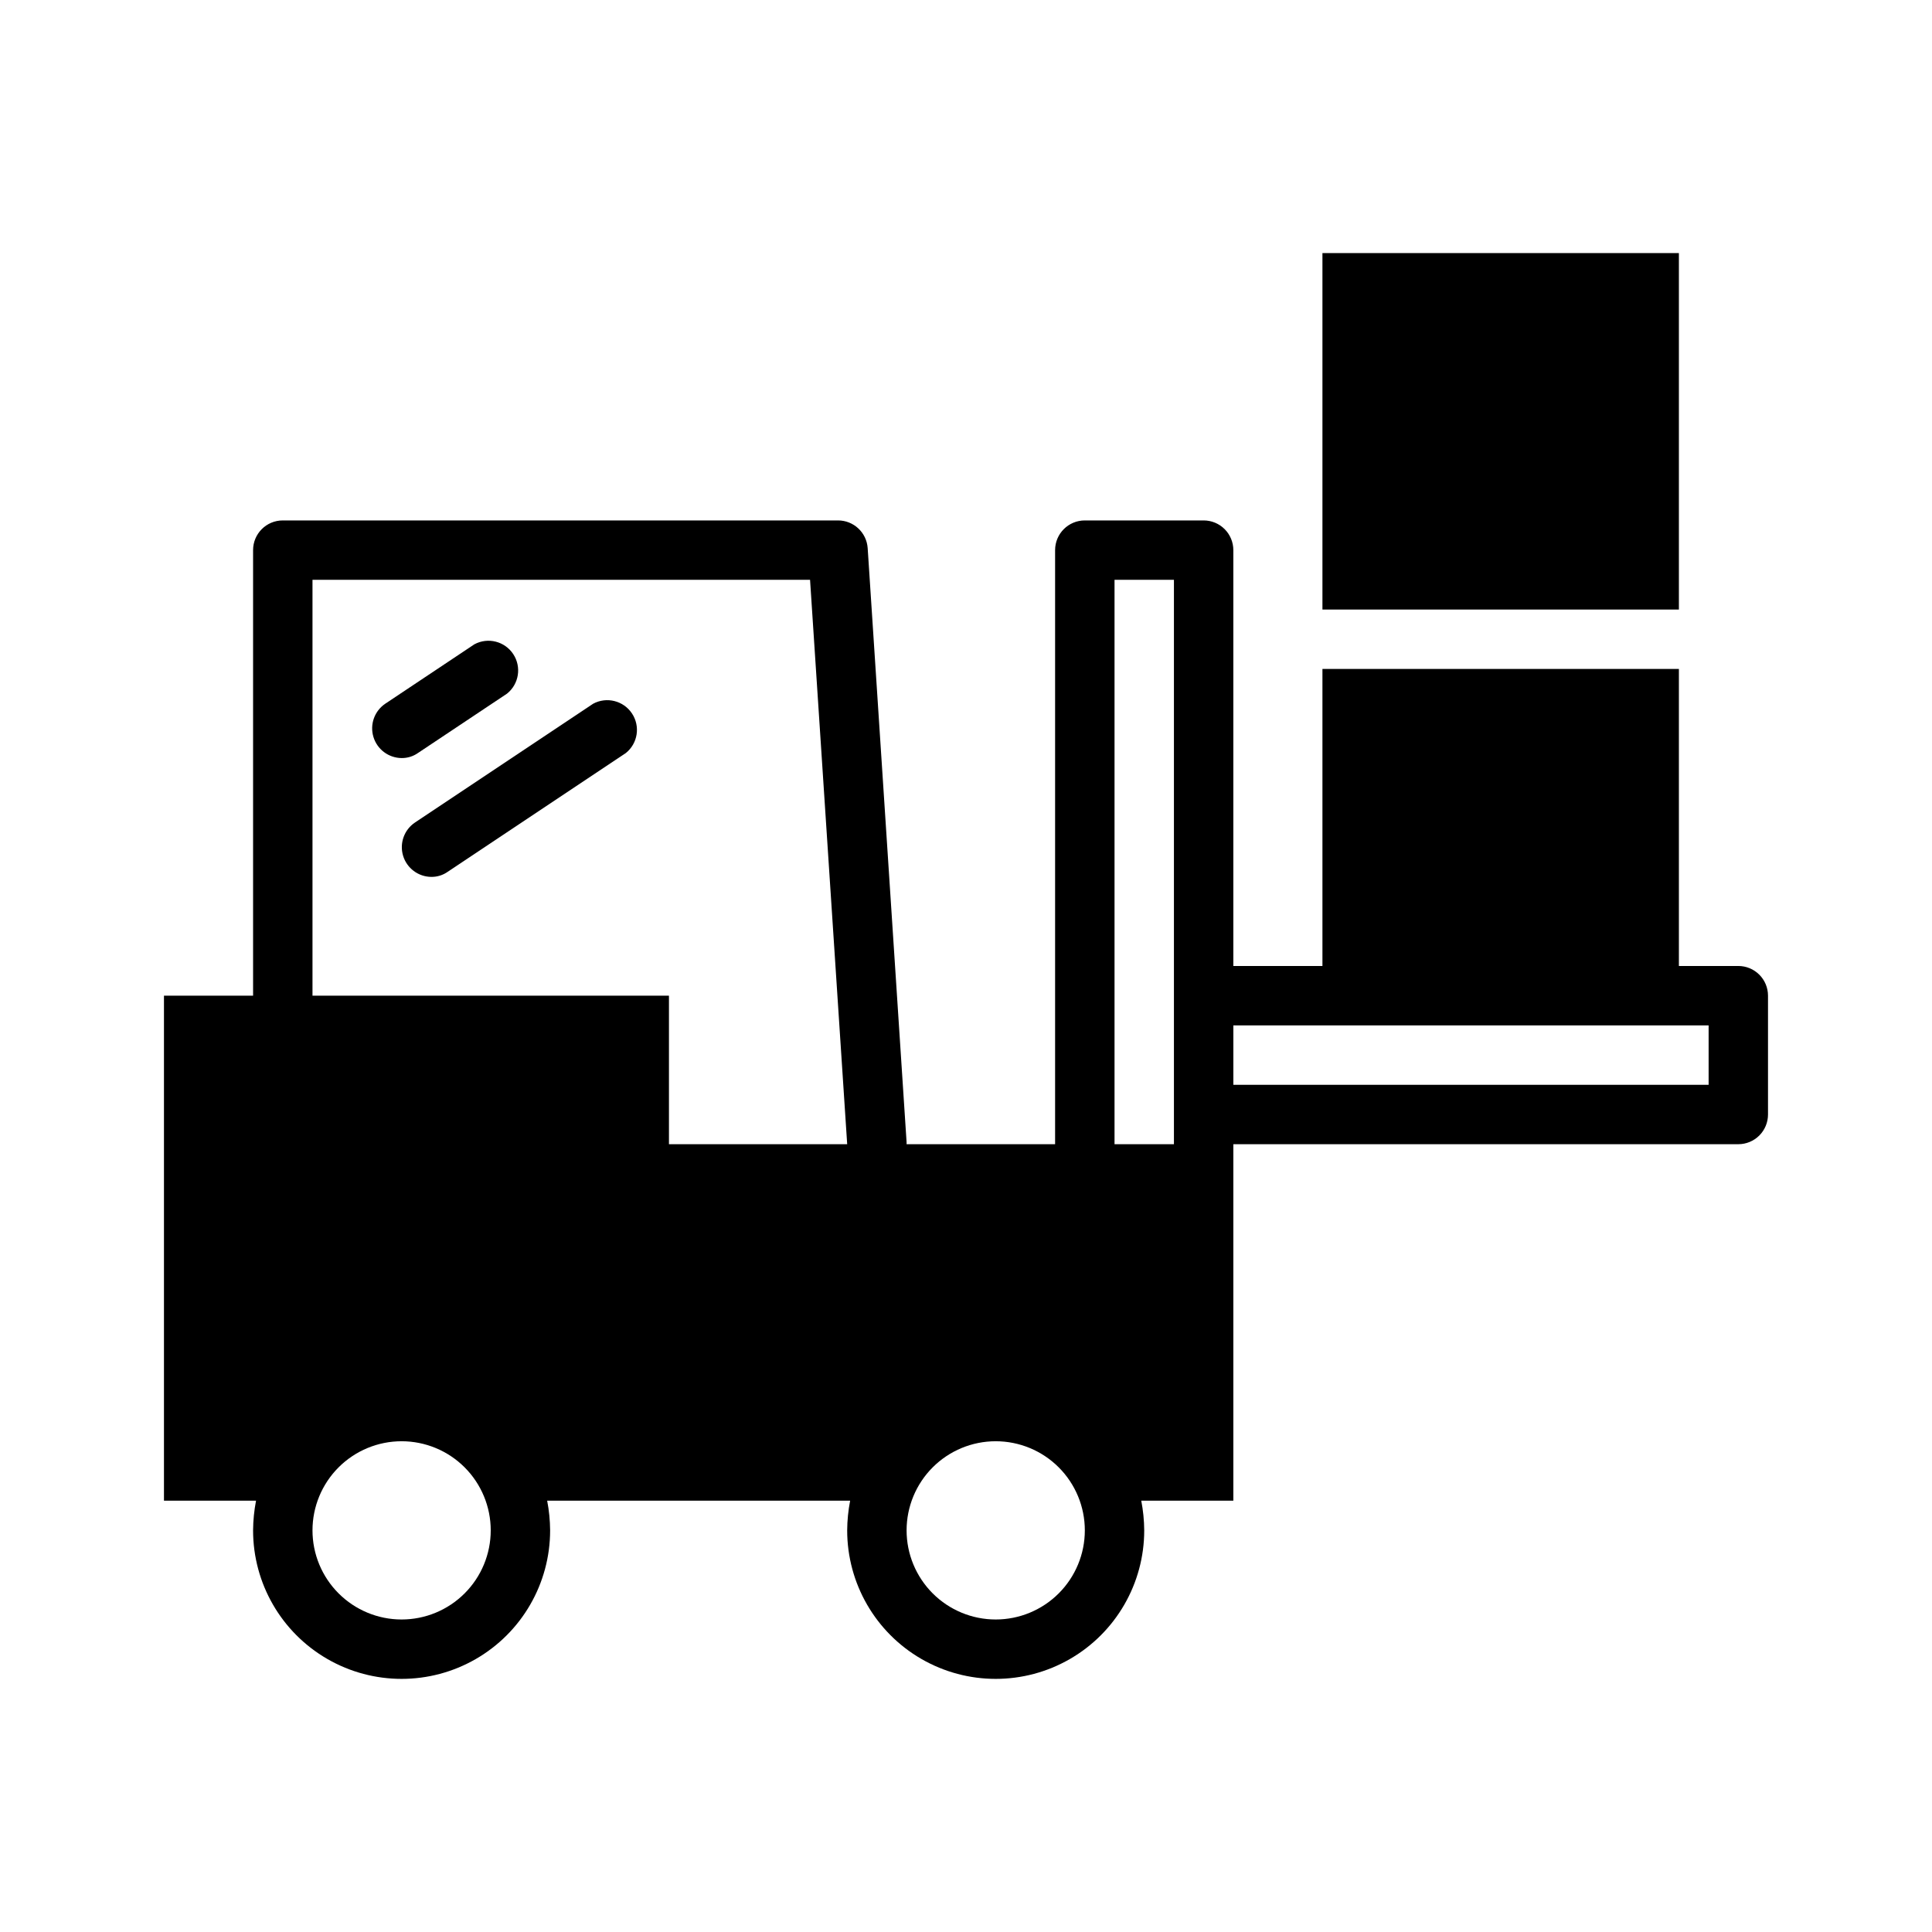
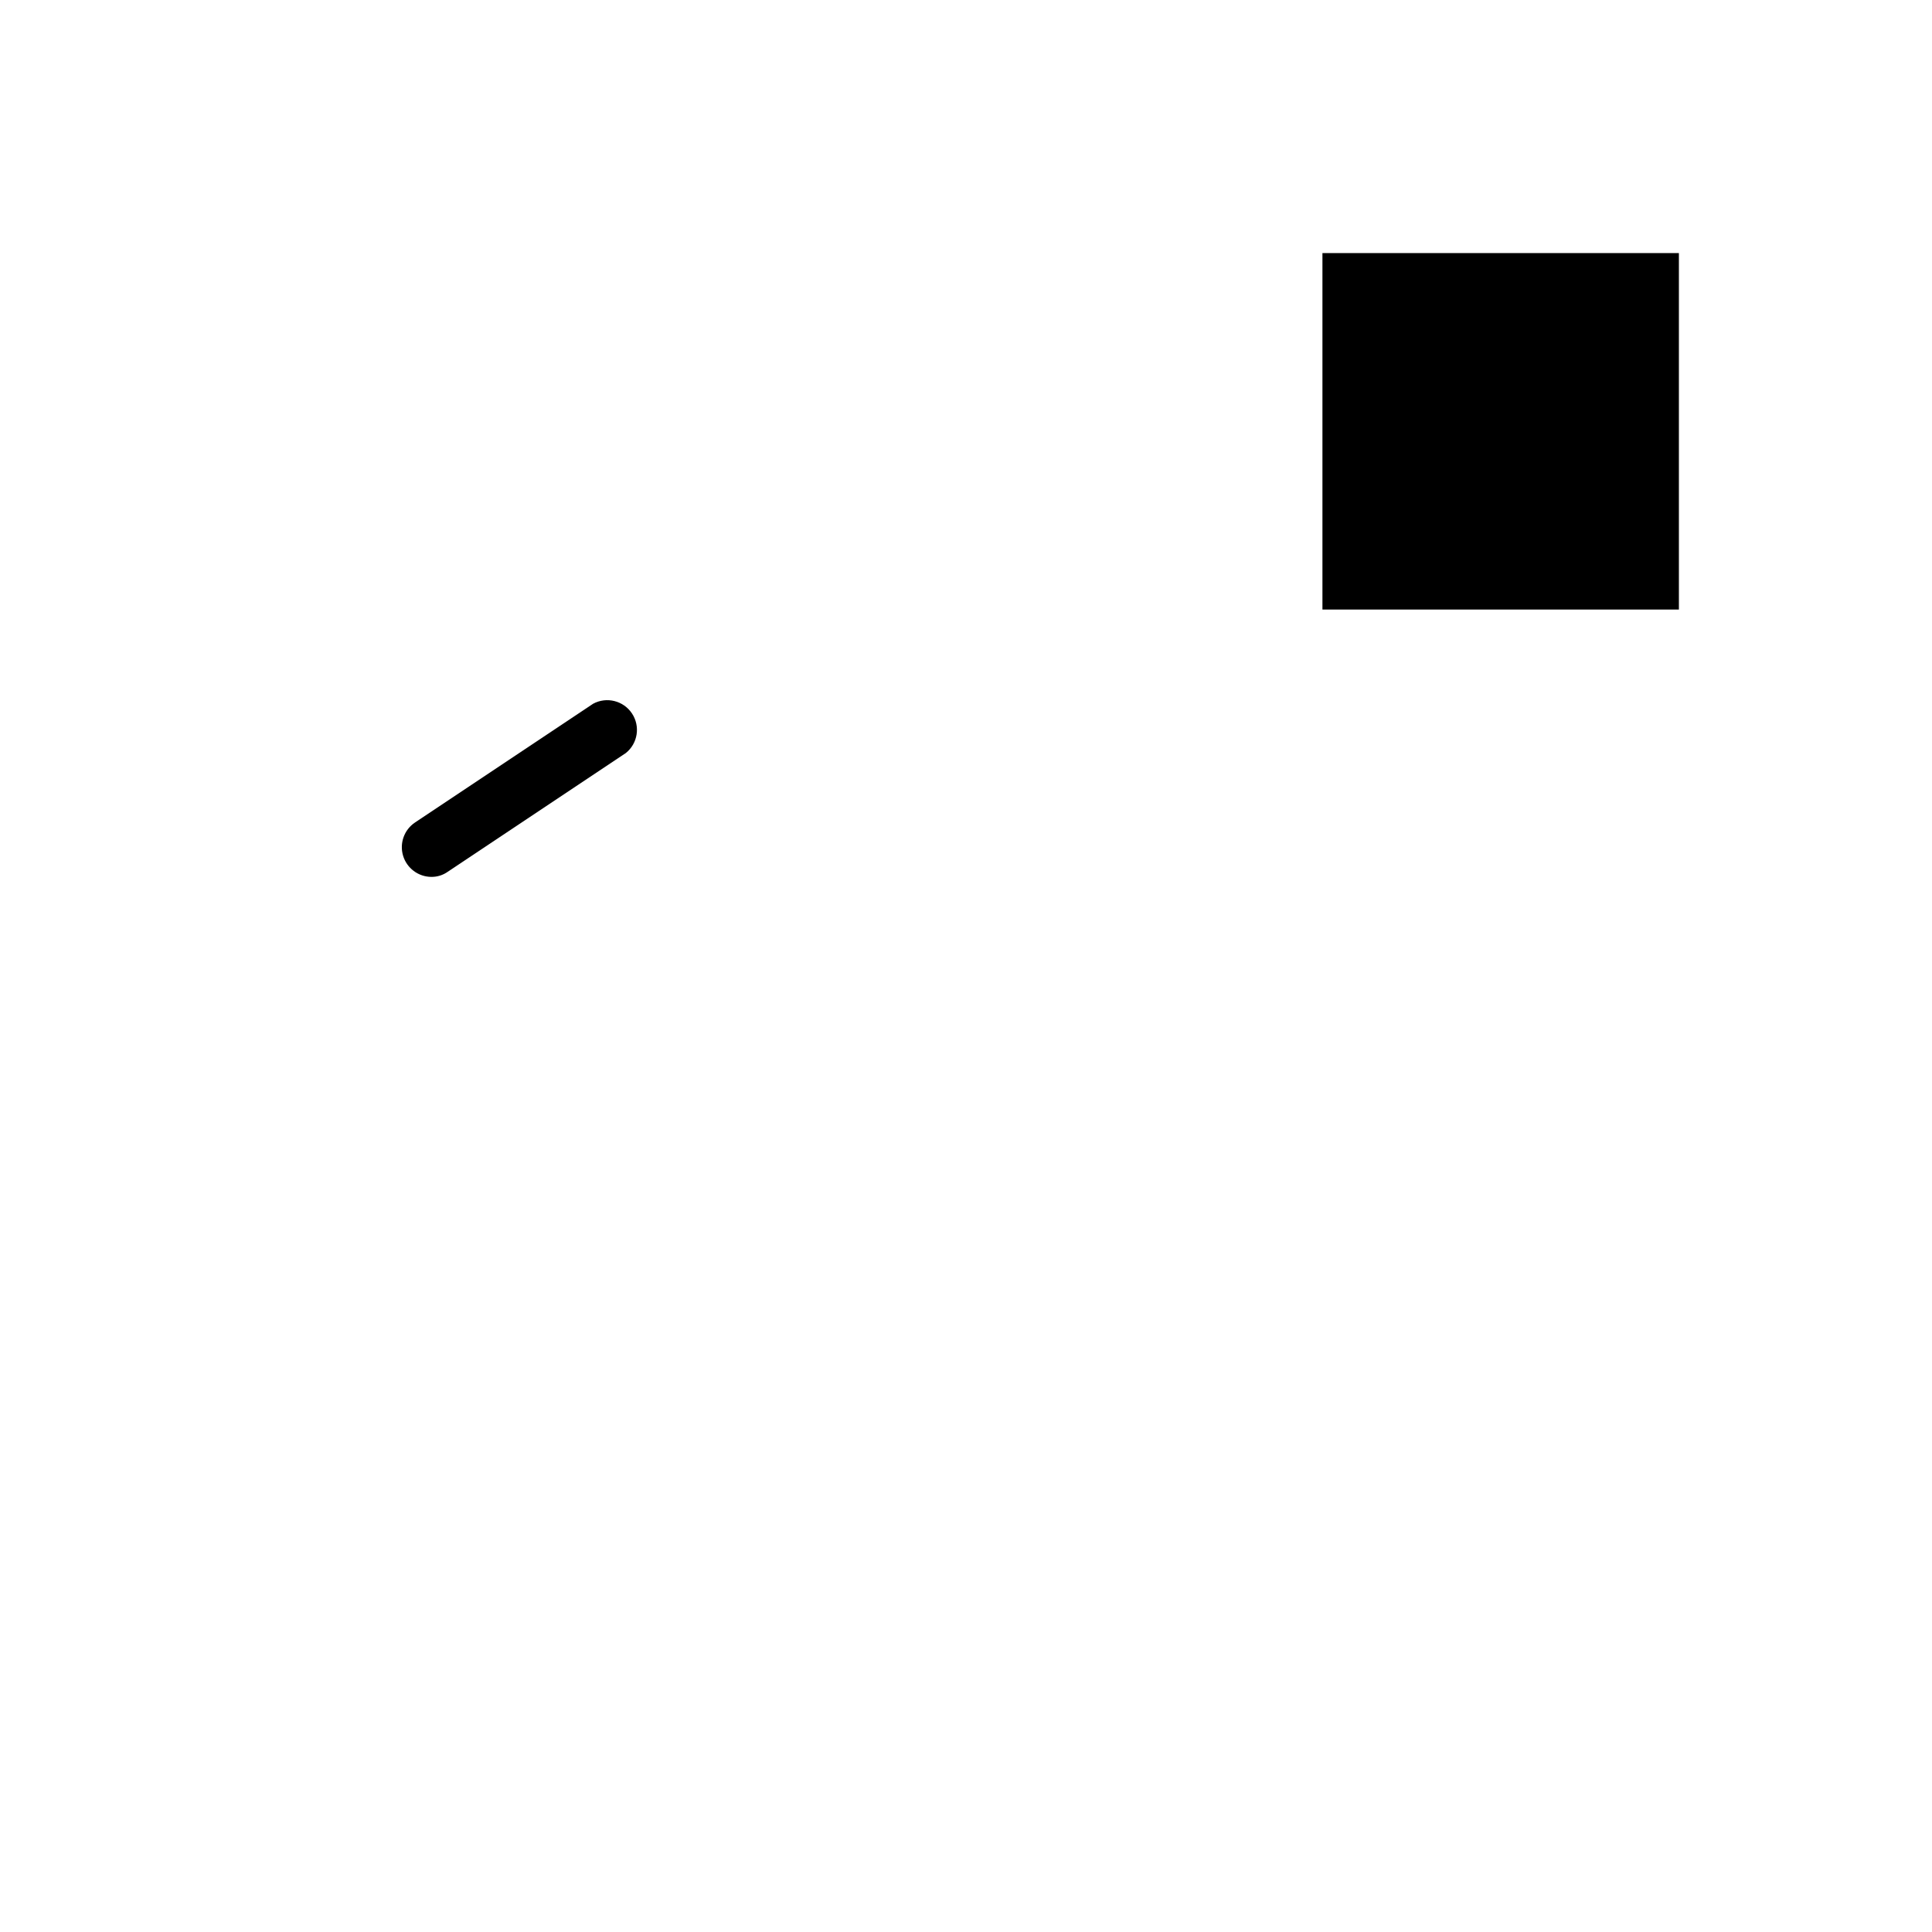
<svg xmlns="http://www.w3.org/2000/svg" fill="#000000" width="800px" height="800px" version="1.1" viewBox="144 144 512 512">
  <g>
-     <path d="m604.67 400h-15.746v-78.723h-94.465v78.723h-23.613v-110.21c0-2.086-0.832-4.09-2.305-5.566-1.477-1.477-3.481-2.305-5.566-2.305h-31.488c-4.348 0-7.875 3.523-7.875 7.871v157.44h-39.359v-0.551l-10.312-157.44c-0.289-4.129-3.731-7.332-7.871-7.32h-147.13c-4.348 0-7.871 3.523-7.871 7.871v118.08h-23.617v133.82h24.402c-0.5 2.594-0.766 5.231-0.785 7.871 0 14.062 7.5 27.055 19.68 34.086s27.184 7.031 39.359 0c12.18-7.031 19.68-20.023 19.68-34.086-0.02-2.641-0.281-5.277-0.785-7.871h80.293c-0.504 2.594-0.766 5.231-0.785 7.871 0 14.062 7.5 27.055 19.68 34.086 12.176 7.031 27.18 7.031 39.359 0 12.18-7.031 19.68-20.023 19.68-34.086-0.02-2.641-0.285-5.277-0.785-7.871h24.402v-94.465h133.82c2.086 0 4.09-0.828 5.566-2.305 1.477-1.477 2.305-3.481 2.305-5.566v-31.488c0-2.09-0.828-4.09-2.305-5.566-1.477-1.477-3.481-2.305-5.566-2.305zm-354.24 173.18c-6.262 0-12.27-2.488-16.699-6.918-4.43-4.43-6.918-10.434-6.918-16.699 0-6.262 2.488-12.27 6.918-16.699 4.43-4.43 10.438-6.918 16.699-6.918 6.266 0 12.27 2.488 16.699 6.918 4.43 4.43 6.918 10.438 6.918 16.699 0 6.266-2.488 12.27-6.918 16.699-4.43 4.43-10.434 6.918-16.699 6.918zm-23.617-165.31v-110.21h131.86l9.84 149.57h-47.234v-39.359zm181.06 165.31c-6.266 0-12.27-2.488-16.699-6.918s-6.918-10.434-6.918-16.699c0-6.262 2.488-12.27 6.918-16.699 4.43-4.43 10.434-6.918 16.699-6.918 6.262 0 12.27 2.488 16.699 6.918 4.43 4.43 6.918 10.438 6.918 16.699 0 6.266-2.488 12.27-6.918 16.699-4.43 4.43-10.438 6.918-16.699 6.918zm31.488-125.95v-149.57h15.742v149.57zm157.44-15.742h-125.95v-15.746h125.95z" />
    <path d="m494.46 211.07h94.465v94.465h-94.465z" />
-     <path d="m278.38 327.81c3.168-2.551 3.871-7.09 1.625-10.48-2.246-3.387-6.703-4.508-10.285-2.586l-23.617 15.742h0.004c-2.867 1.926-4.144 5.492-3.148 8.801 0.992 3.305 4.023 5.578 7.477 5.606 1.547 0.016 3.062-0.449 4.328-1.34z" />
    <path d="m301.2 330.49-47.23 31.488c-2.867 1.926-4.141 5.492-3.148 8.801 0.992 3.305 4.027 5.578 7.477 5.606 1.551 0.016 3.062-0.449 4.332-1.34l47.23-31.488c3.168-2.547 3.871-7.09 1.625-10.477-2.246-3.391-6.703-4.512-10.285-2.59z" />
  </g>
</svg>